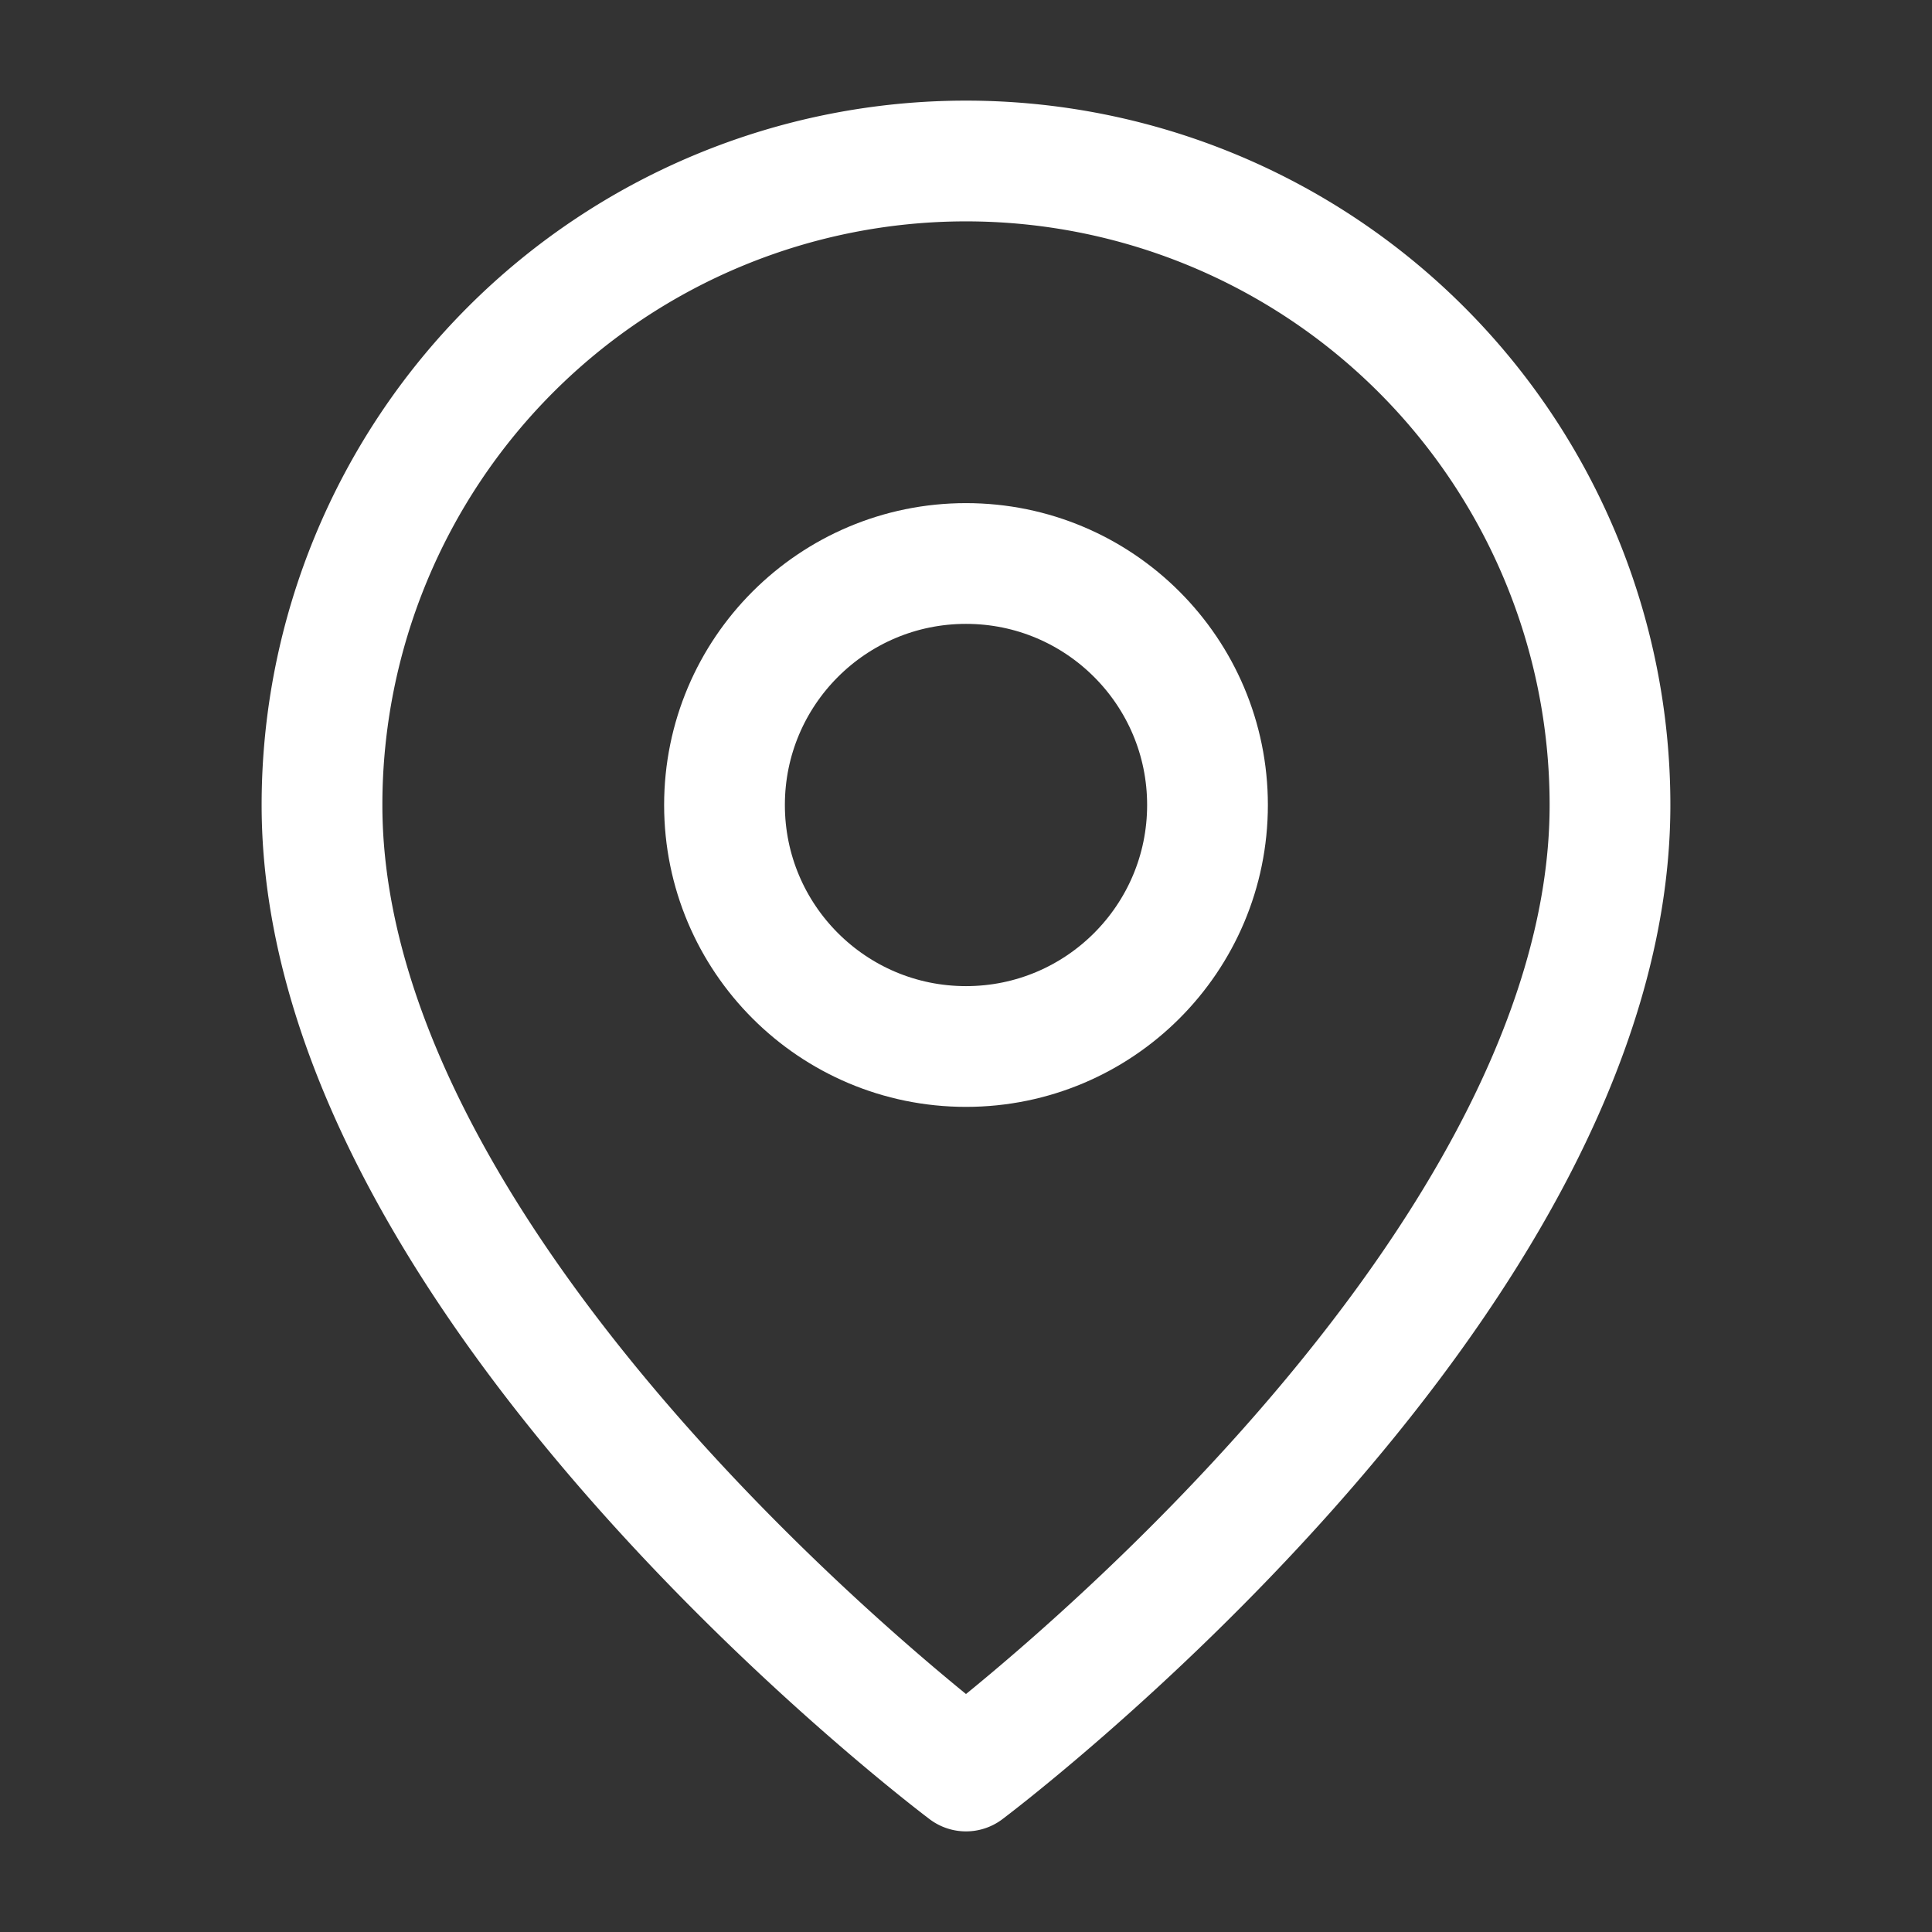
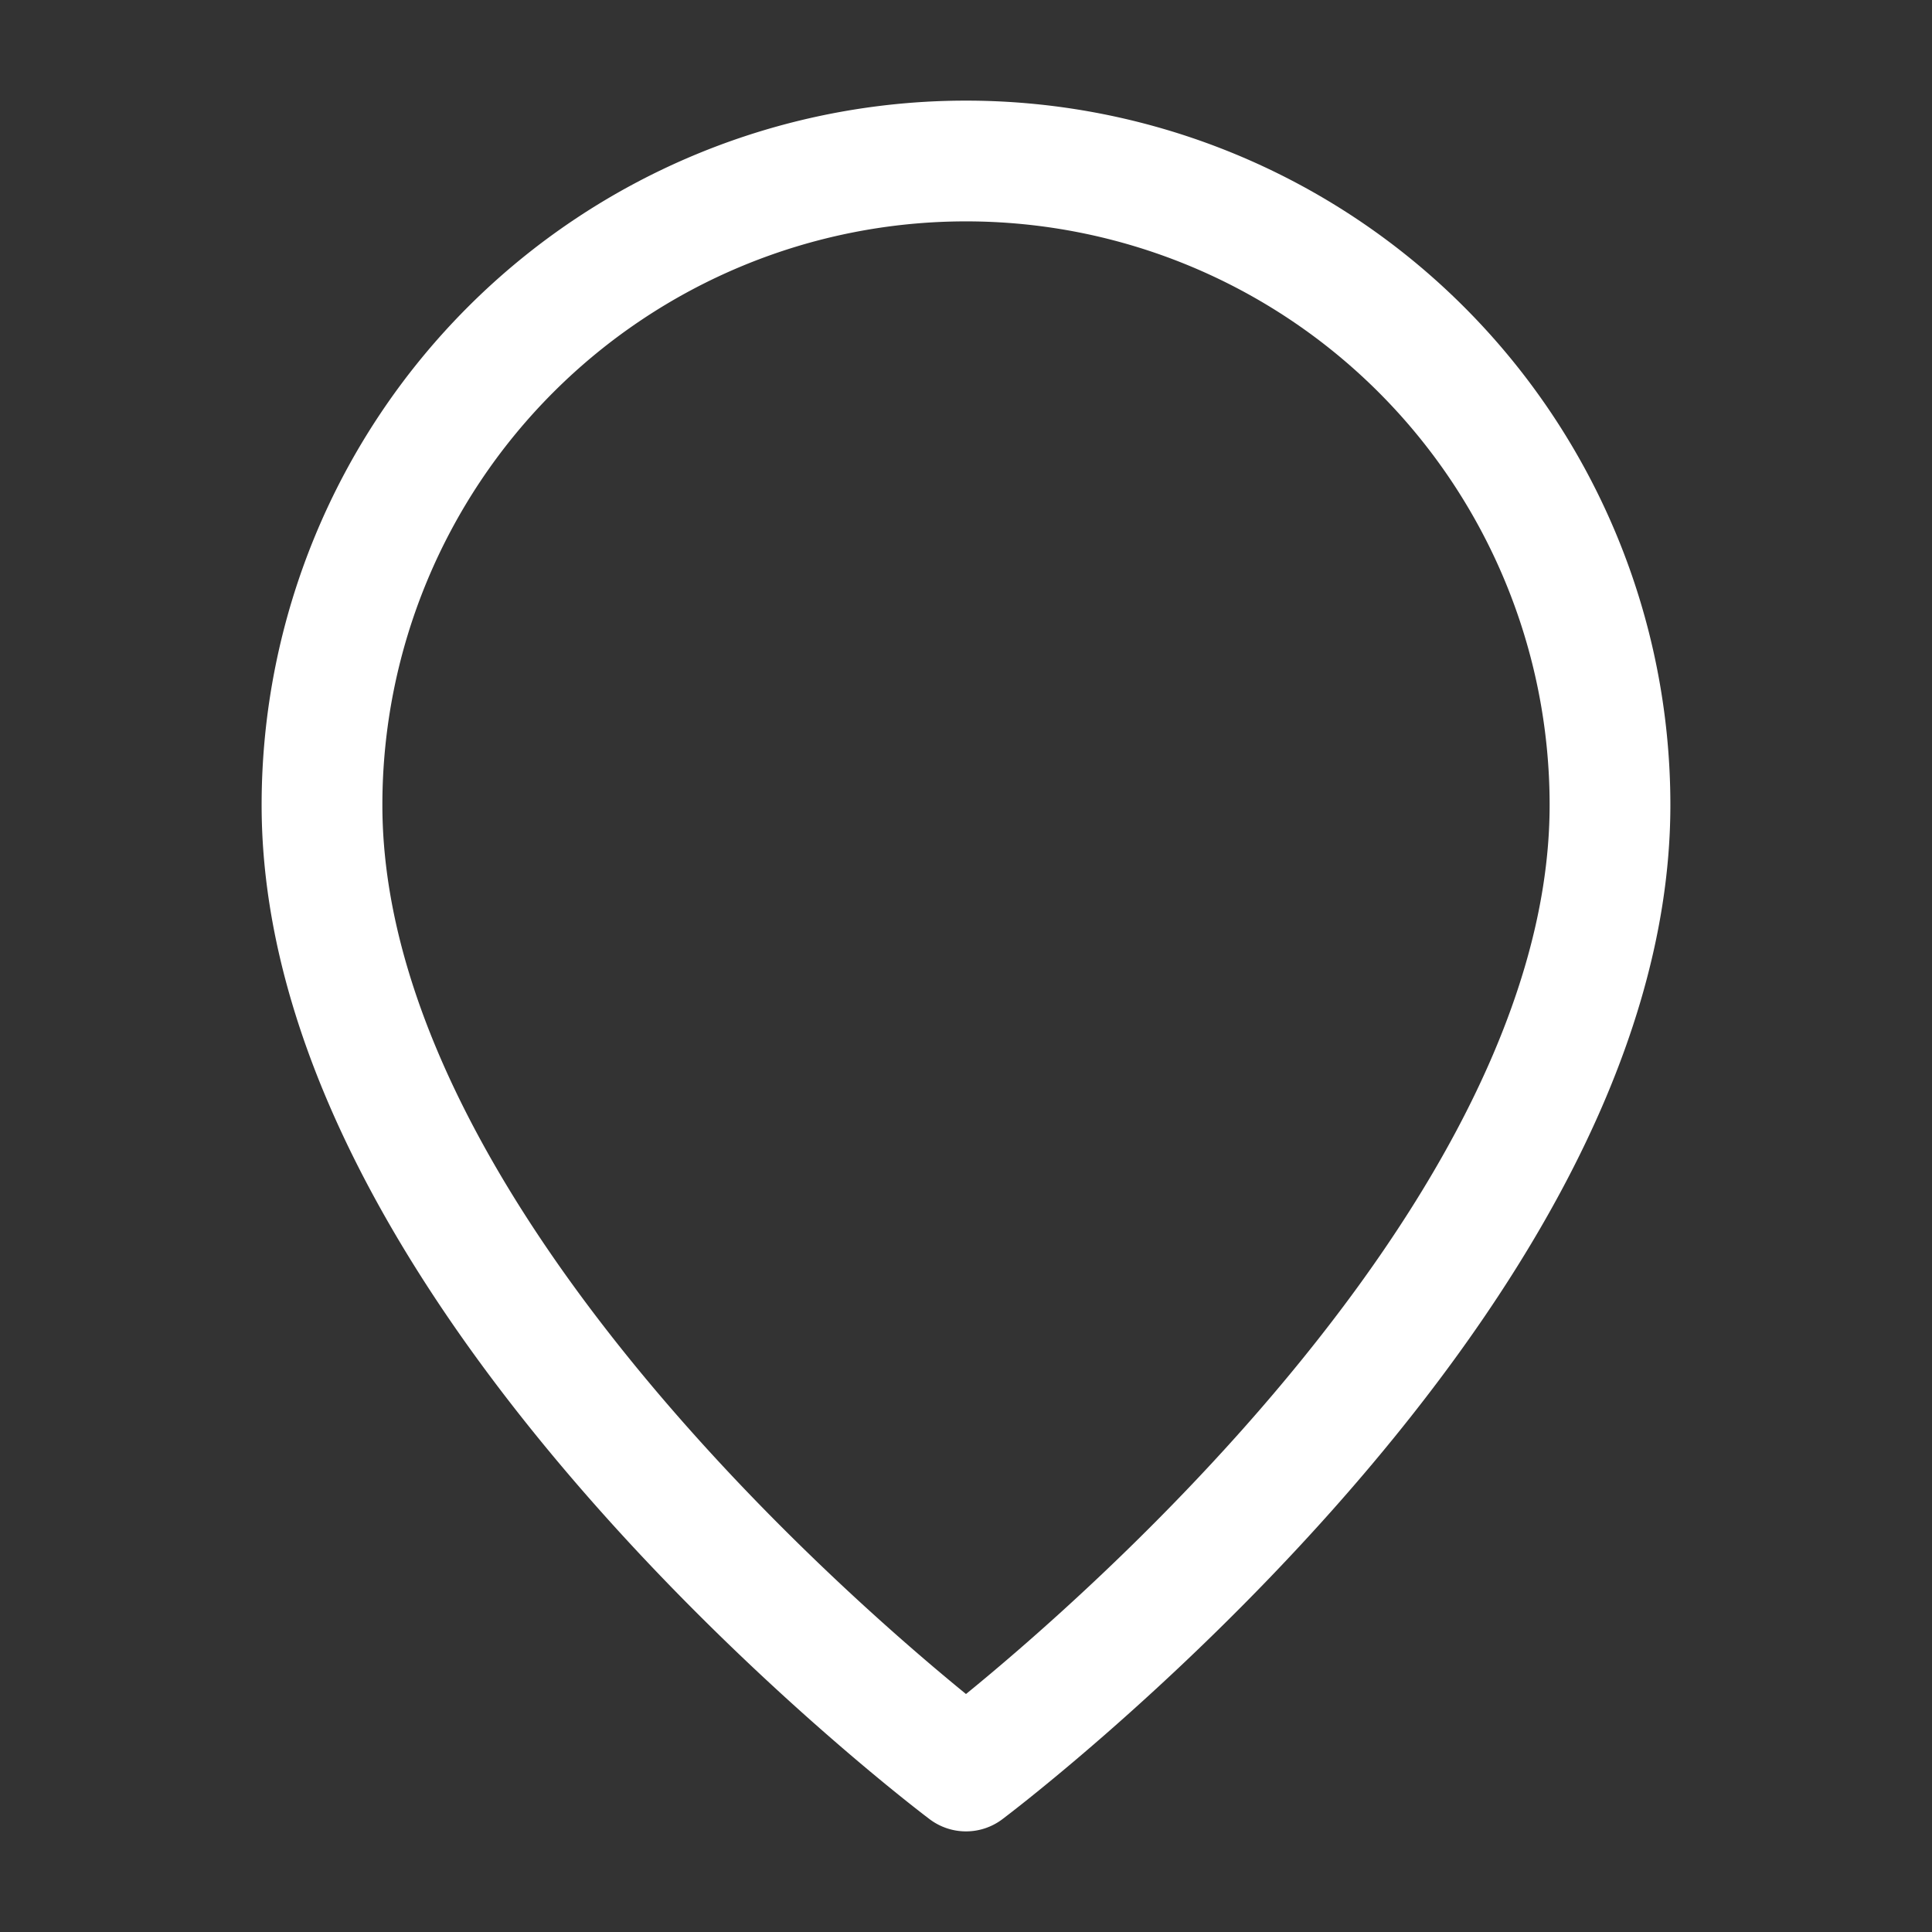
<svg xmlns="http://www.w3.org/2000/svg" fill="none" stroke="#ffffff" stroke-linecap="round" stroke-linejoin="round" stroke-width="1.5" class="lucide lucide-map-pin" viewBox="0 0 24 24">
  <rect x="0" y="0" width="24" height="24" fill="#333333" stroke="none" />
  <path d="M20 10c0 6-8 12-8 12s-8-6-8-12a8 8 0 0 1 16 0Z" />
-   <circle cx="12" cy="10" r="3" />
</svg>